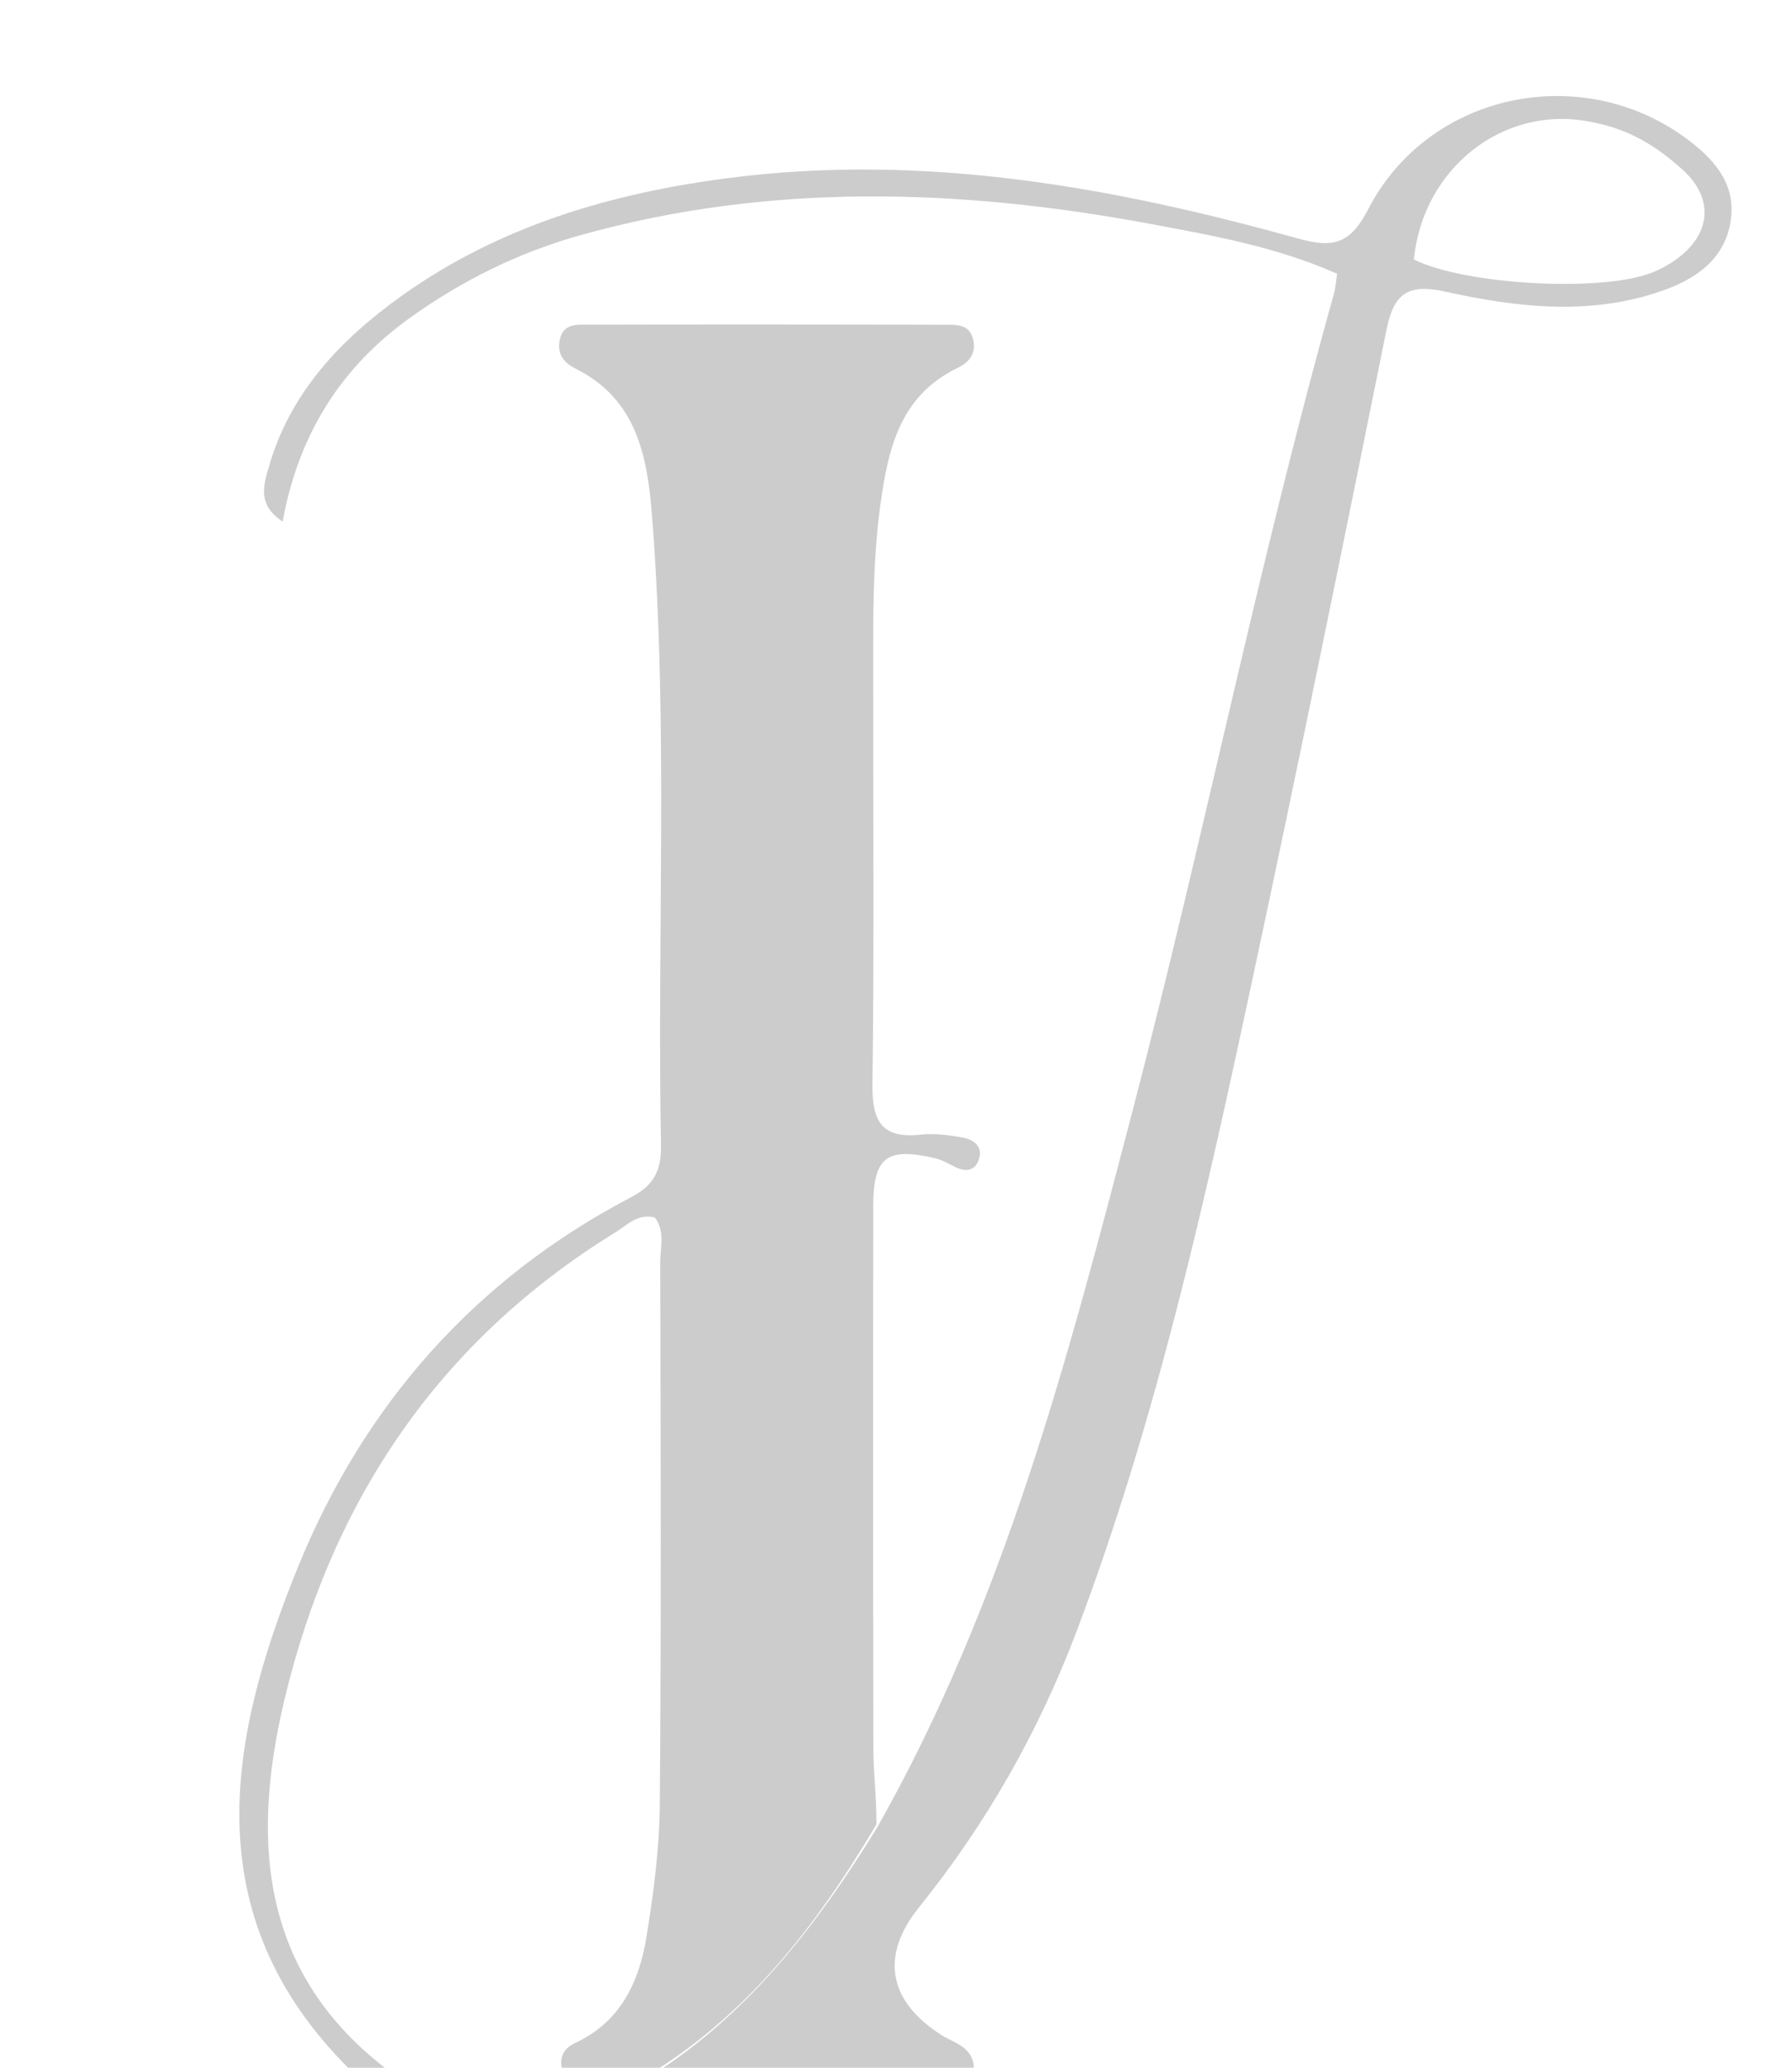
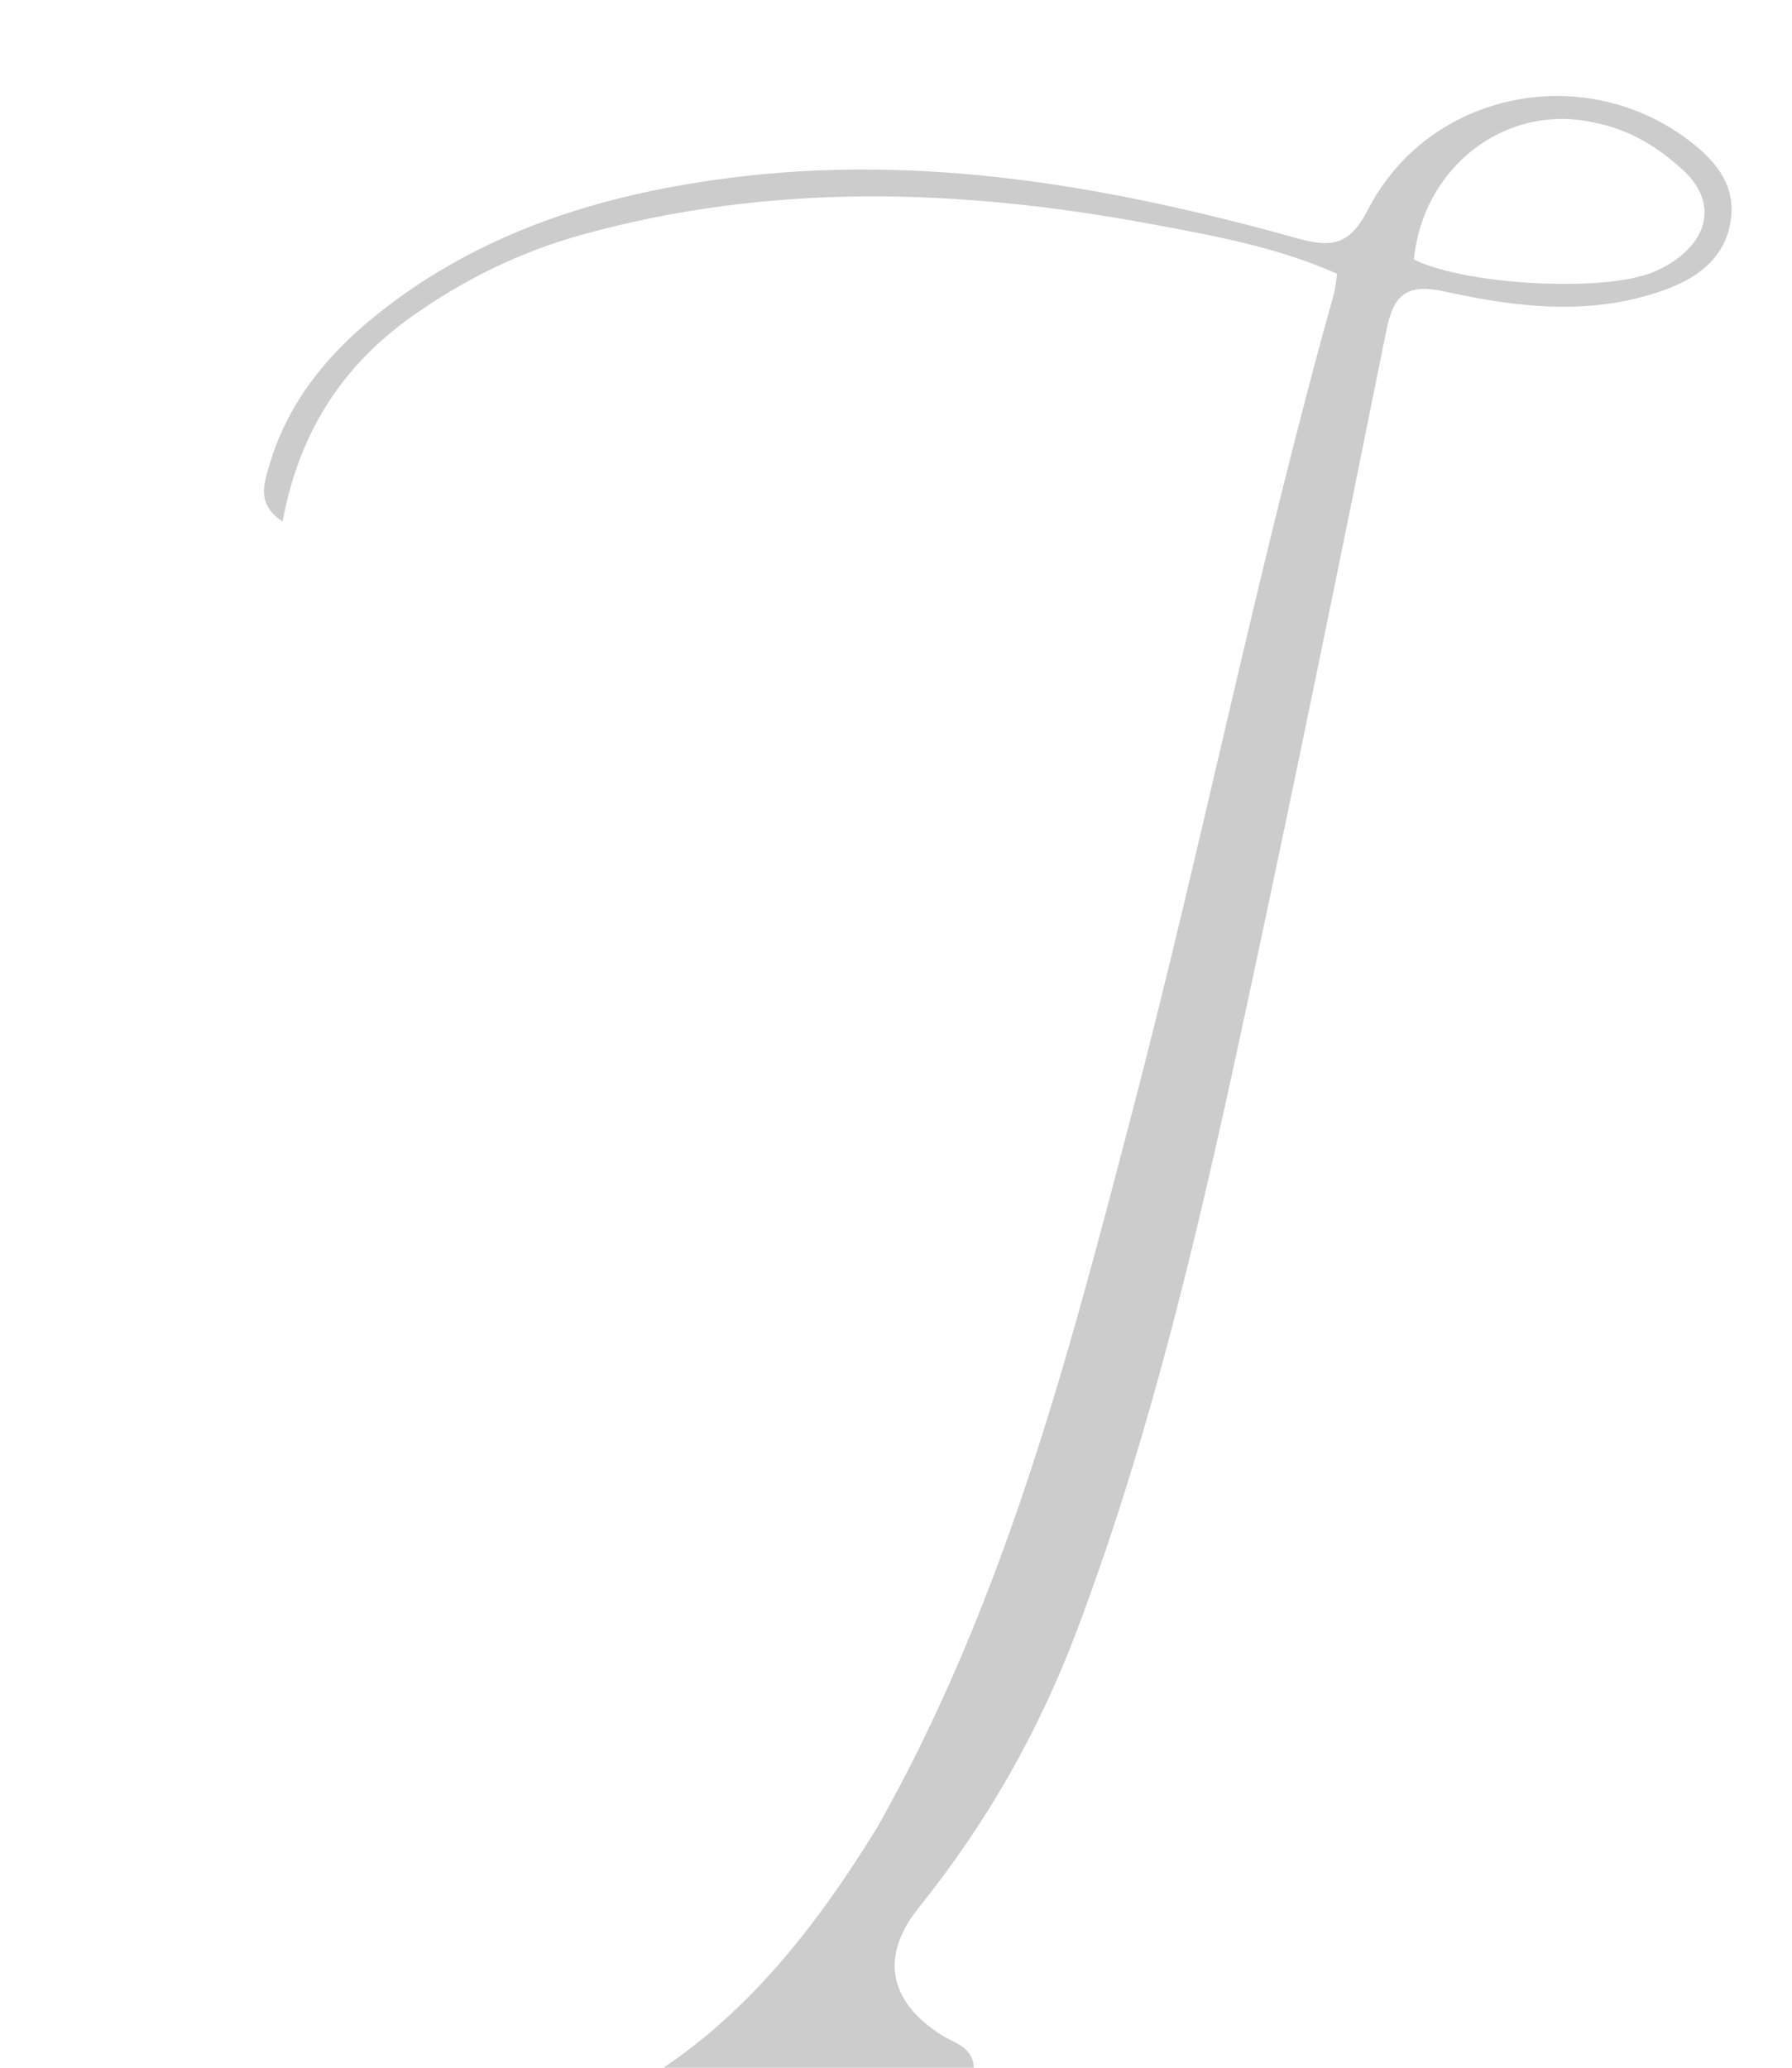
<svg xmlns="http://www.w3.org/2000/svg" version="1.1" id="Layer_1" x="0px" y="0px" width="100%" viewBox="0 0 208 240" enable-background="new 0 0 208 240" xml:space="preserve">
-   <path fill="#cccccc" opacity="1" stroke="none" d=" M41.417,241   C22.622,223.034 26.217,202.402 34.618,181.807   C42.269,163.05 55.139,148.415 73.336,138.916   C75.89,137.583 76.778,135.823 76.722,132.945   C76.252,108.629 77.582,84.287 75.692,59.99   C75.148,52.996 73.946,46.334 66.765,42.765   C65.468,42.12 64.673,41.115 64.951,39.557   C65.327,37.454 67.047,37.686 68.479,37.682   C82.145,37.652 95.811,37.656 109.477,37.695   C110.915,37.7 112.629,37.509 112.995,39.6   C113.273,41.187 112.378,42.108 111.087,42.738   C104.515,45.944 103.115,51.947 102.207,58.449   C101.257,65.258 101.354,72.068 101.35,78.893   C101.342,94.559 101.47,110.227 101.267,125.891   C101.212,130.141 102.353,132.192 106.87,131.698   C108.496,131.52 110.207,131.752 111.83,132.057   C113.008,132.279 114.091,133.065 113.639,134.517   C113.194,135.946 112.089,136.053 110.834,135.434   C110.093,135.068 109.353,134.633 108.561,134.447   C102.86,133.105 101.356,134.296 101.353,140.156   C101.343,161.155 101.328,182.155 101.374,203.154   C101.38,205.809 101.739,208.463 101.729,211.75   C94.653,223.748 86.592,234.011 75,241   C71.969,241 68.939,241 65.377,240.629   C64.716,238.715 65.527,237.702 66.817,237.098   C72.061,234.642 74.198,230.008 75.046,224.761   C75.865,219.695 76.542,214.545 76.584,209.425   C76.757,188.461 76.683,167.495 76.635,146.529   C76.631,144.791 77.24,142.891 75.998,141.312   C74.003,140.825 72.802,142.195 71.436,143.036   C50.922,155.671 38.528,174.163 33.009,197.319   C28.981,214.215 30.421,229.789 46,241   C44.611,241 43.222,241 41.417,241  z" />
  <path fill="#cccccc" opacity="1" stroke="none" d=" M75.469,241   C86.592,234.011 94.653,223.748 101.79,212.161   C116.627,185.949 124.025,157.384 131.466,128.896   C139.697,97.388 146.057,65.412 154.848,34.036   C155.023,33.413 155.055,32.75 155.203,31.78   C148.267,28.684 140.907,27.364 133.62,26.006   C111.466,21.874 89.322,21.158 67.354,27.303   C60.238,29.294 53.698,32.524 47.672,36.826   C39.594,42.593 34.659,50.381 32.804,60.541   C29.781,58.549 30.627,56.22 31.217,54.158   C33.682,45.549 39.556,39.397 46.545,34.392   C57.902,26.258 70.927,22.414 84.657,20.653   C107.223,17.757 129.082,21.67 150.67,27.686   C154.767,28.828 156.73,28.317 158.81,24.285   C165.768,10.8 183.474,7.04 195.728,16.071   C198.78,18.32 201.369,21.117 200.941,25.179   C200.474,29.612 197.39,32.117 193.355,33.598   C184.855,36.717 176.244,35.721 167.772,33.851   C163.421,32.891 161.786,34.044 160.934,38.272   C155.849,63.503 150.71,88.725 145.326,113.894   C139.866,139.425 134.201,164.925 124.933,189.427   C120.545,201.028 114.457,211.708 106.66,221.397   C102.135,227.019 103.106,232.28 109.285,236.212   C110.9,237.239 113.224,237.588 113.048,240.627   C100.646,241 88.292,241 75.469,241  M184.497,14.119   C174.511,12.167 165.149,19.516 164.112,30.121   C170.114,33.096 186.217,33.969 191.916,31.574   C192.978,31.127 194.022,30.542 194.926,29.832   C198.691,26.875 198.838,22.868 195.258,19.655   C192.377,17.069 189.196,14.957 184.497,14.119  z" />
</svg>